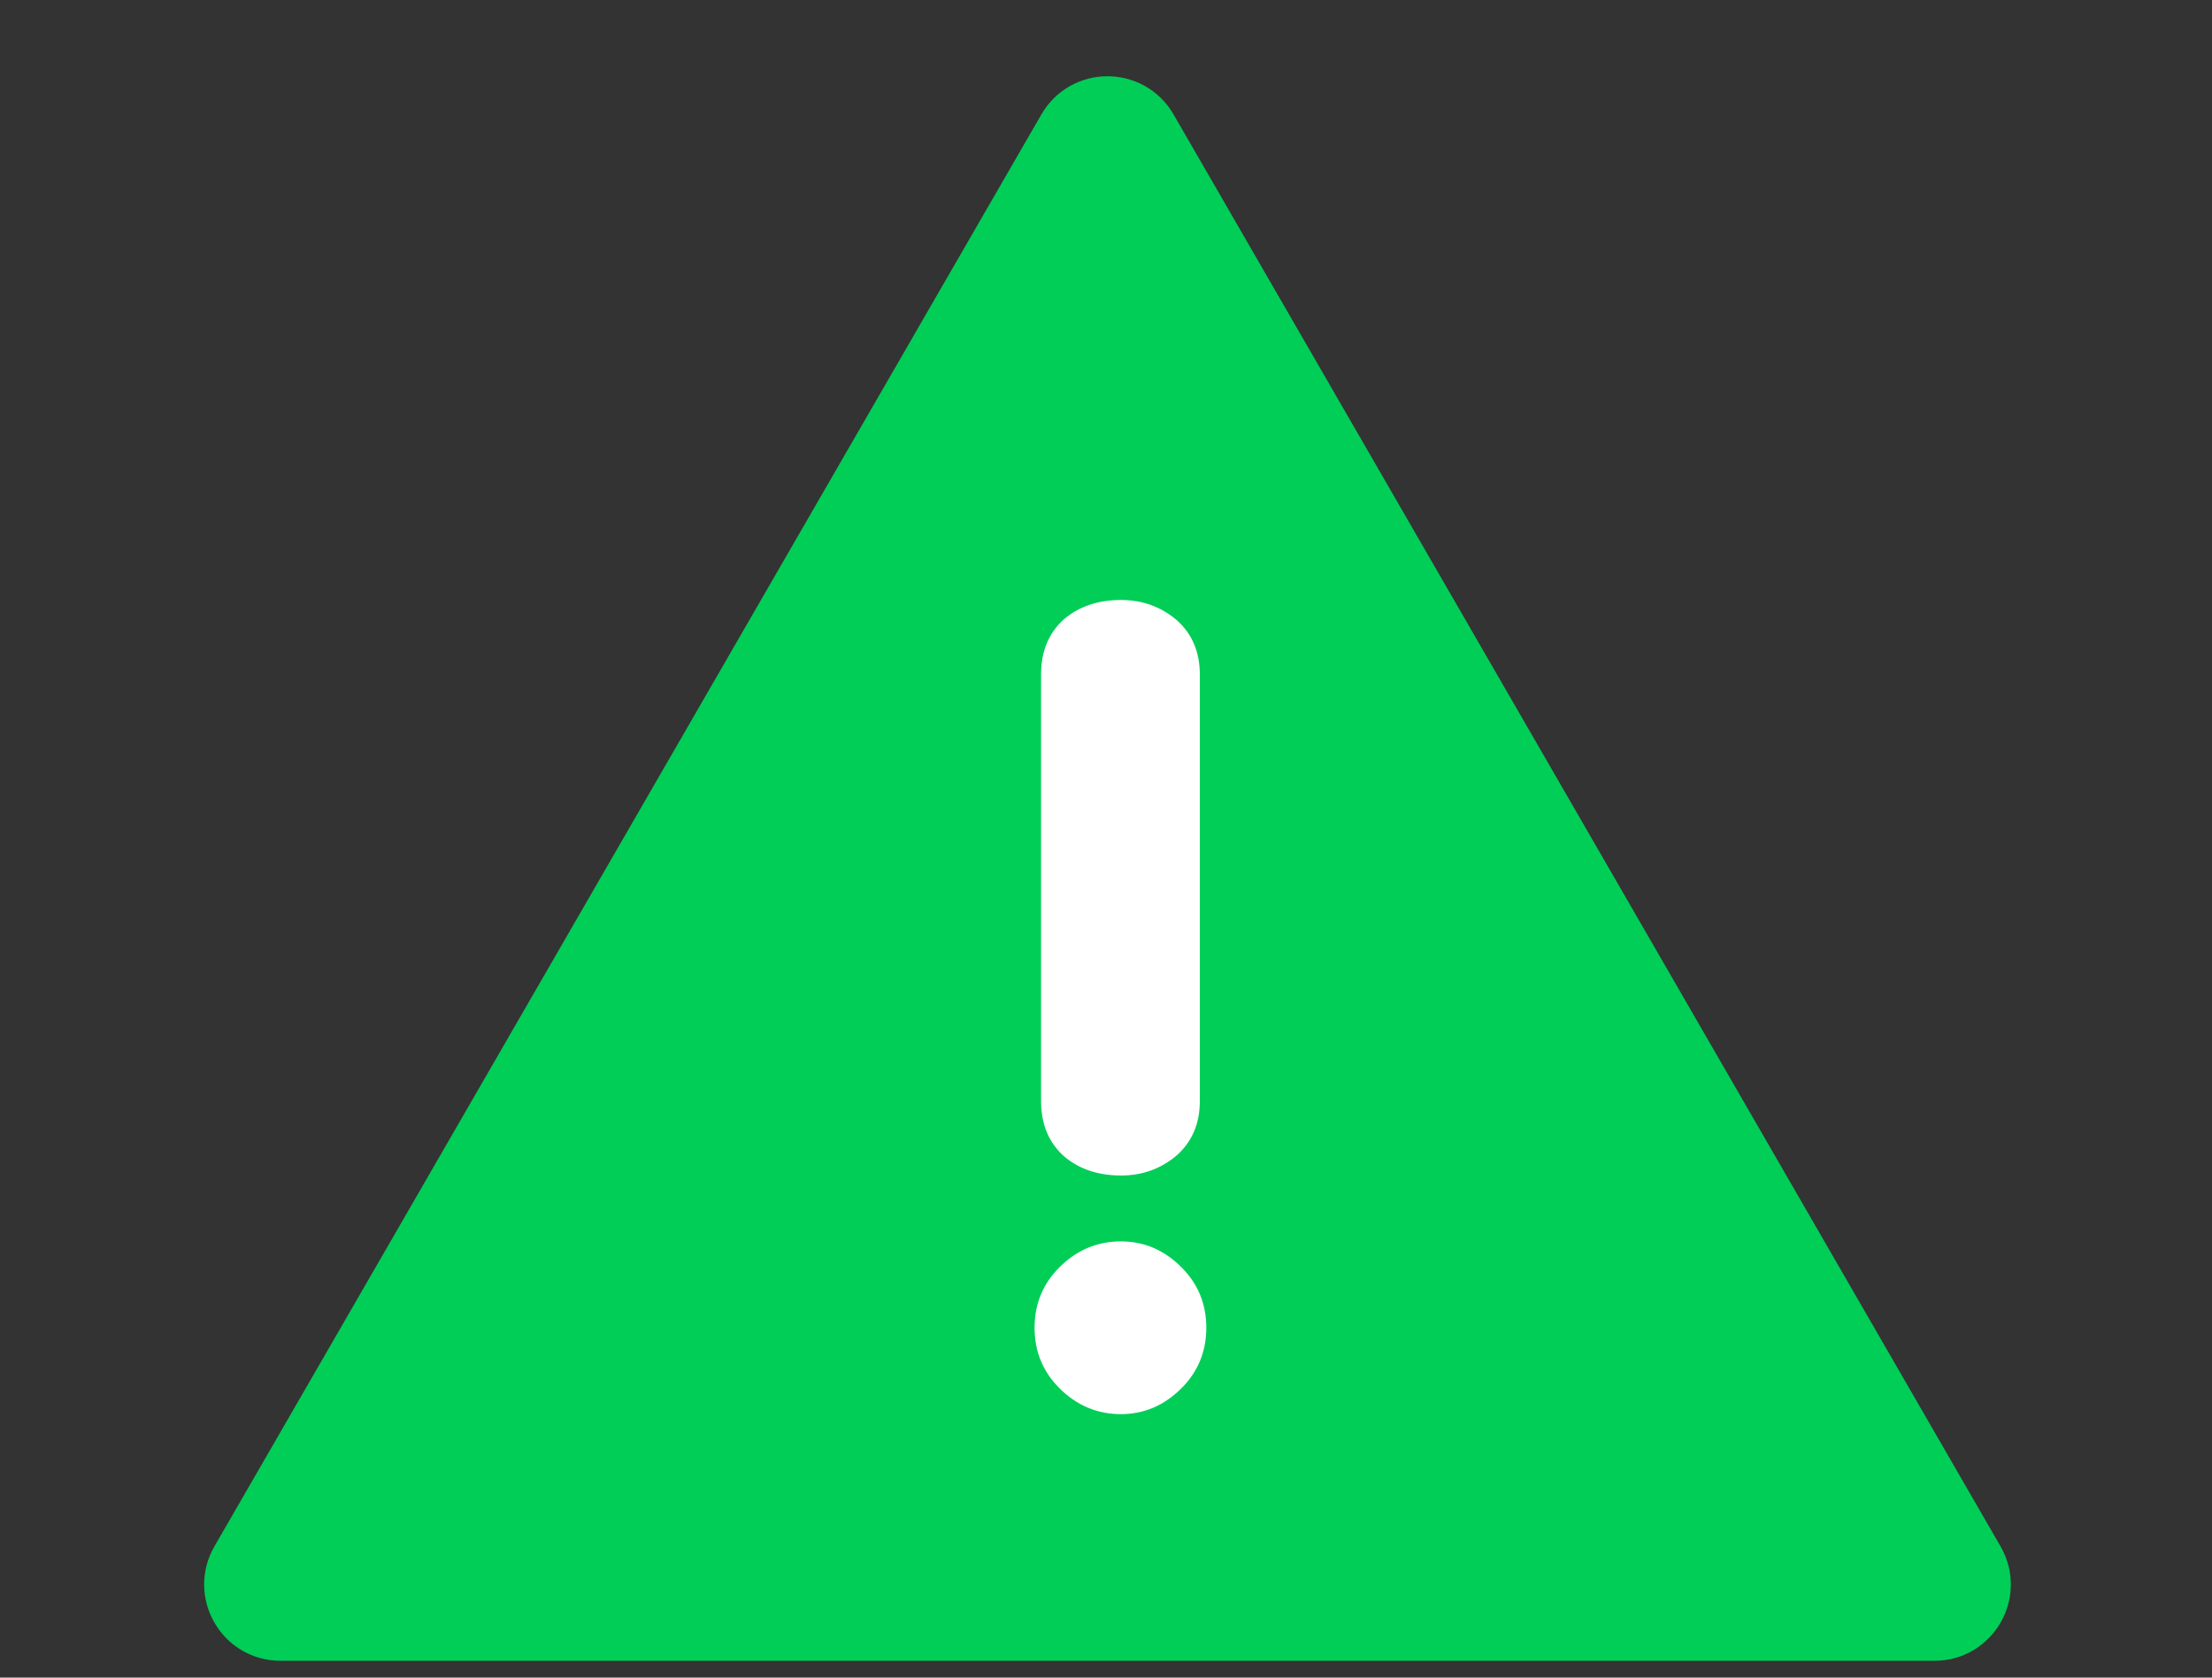
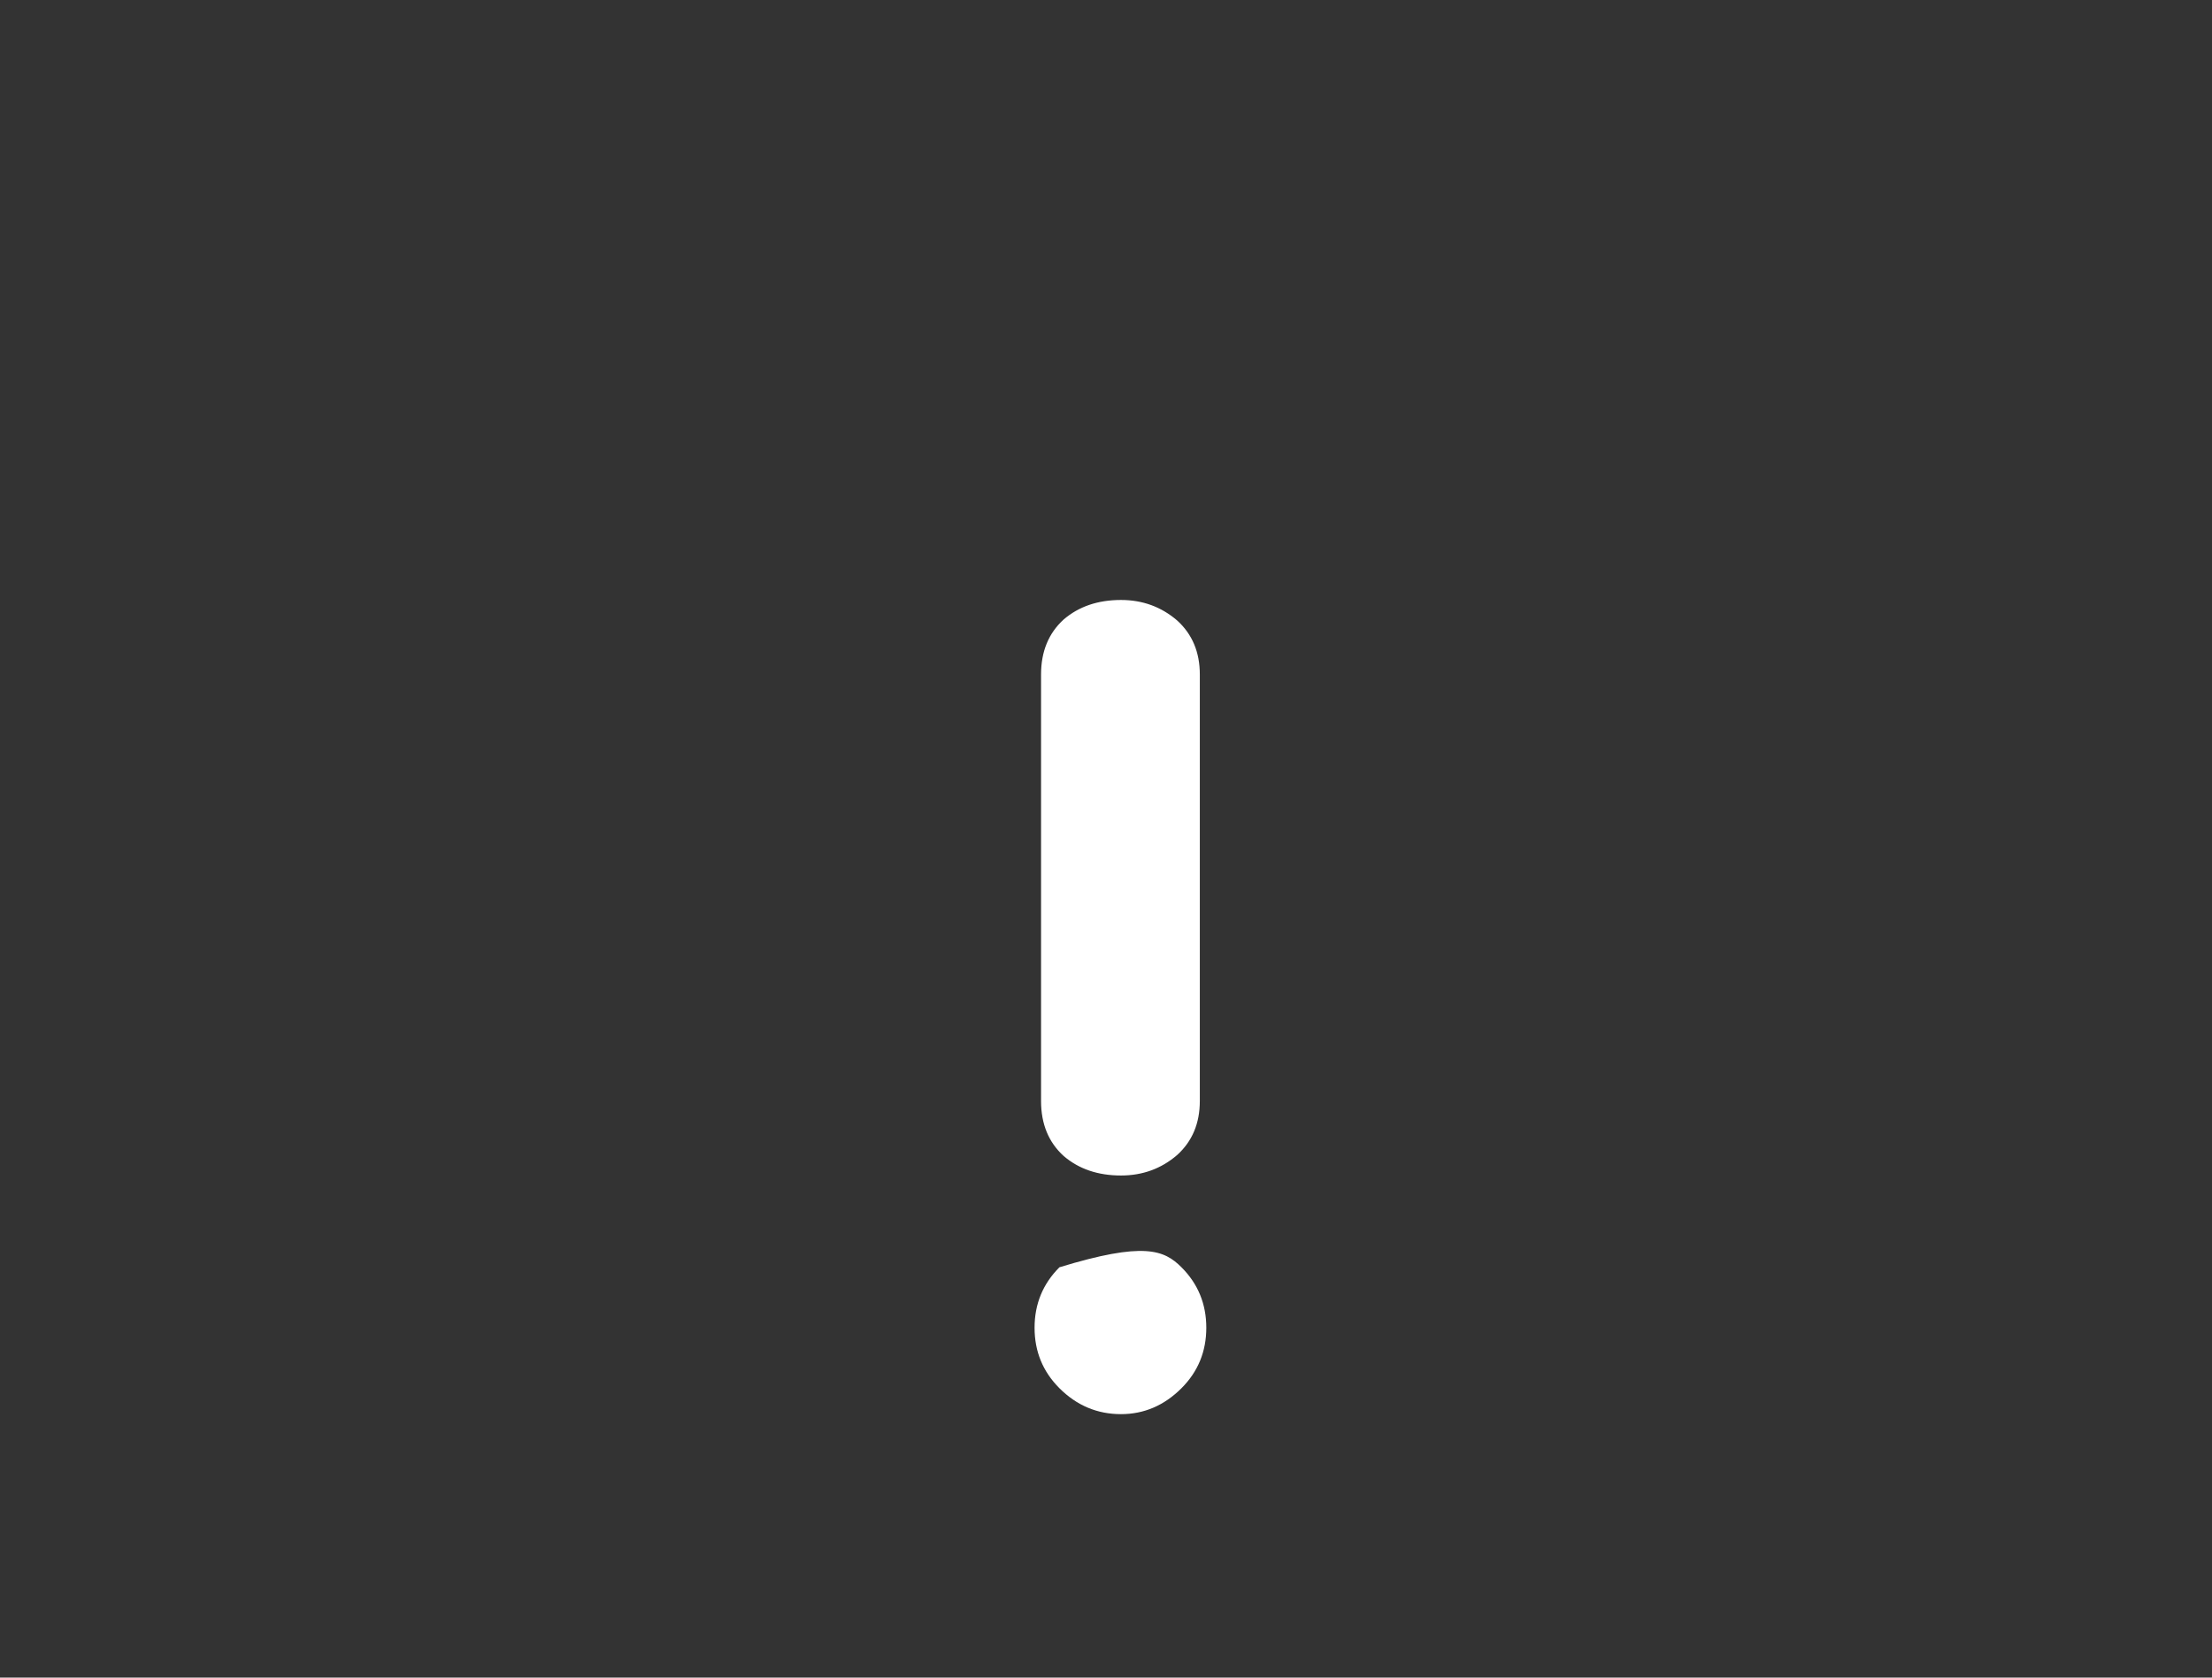
<svg xmlns="http://www.w3.org/2000/svg" width="58" height="44" viewBox="0 0 58 44" fill="none">
  <rect x="0" y="0" width="58" height="44" fill="#333333" stroke="none" />
-   <path d="M28.173 3.5C28.558 2.833 29.52 2.833 29.905 3.5L51.59 41.059C51.975 41.725 51.493 42.559 50.724 42.559H7.354C6.585 42.559 6.104 41.725 6.488 41.059L28.173 3.5Z" fill="#00CE57" stroke="#00CE57" stroke-width="2" />
-   <path d="M31.63 34.824C31.63 35.447 31.413 35.976 30.979 36.41C30.526 36.863 29.997 37.09 29.393 37.09C28.77 37.09 28.232 36.863 27.779 36.41C27.345 35.976 27.127 35.447 27.127 34.824C27.127 34.201 27.345 33.672 27.779 33.238C28.232 32.785 28.77 32.559 29.393 32.559C29.997 32.559 30.526 32.785 30.979 33.238C31.413 33.672 31.63 34.201 31.63 34.824ZM31.46 28.877C31.46 29.462 31.262 29.934 30.866 30.293C30.45 30.652 29.959 30.831 29.393 30.831C28.789 30.831 28.289 30.661 27.892 30.321C27.496 29.963 27.297 29.481 27.297 28.877V17.69C27.297 17.086 27.496 16.605 27.892 16.246C28.289 15.906 28.789 15.736 29.393 15.736C29.959 15.736 30.45 15.916 30.866 16.274C31.262 16.633 31.46 17.105 31.46 17.69V28.877Z" fill="white" />
+   <path d="M31.63 34.824C31.63 35.447 31.413 35.976 30.979 36.41C30.526 36.863 29.997 37.09 29.393 37.09C28.77 37.09 28.232 36.863 27.779 36.41C27.345 35.976 27.127 35.447 27.127 34.824C27.127 34.201 27.345 33.672 27.779 33.238C29.997 32.559 30.526 32.785 30.979 33.238C31.413 33.672 31.63 34.201 31.63 34.824ZM31.46 28.877C31.46 29.462 31.262 29.934 30.866 30.293C30.45 30.652 29.959 30.831 29.393 30.831C28.789 30.831 28.289 30.661 27.892 30.321C27.496 29.963 27.297 29.481 27.297 28.877V17.69C27.297 17.086 27.496 16.605 27.892 16.246C28.289 15.906 28.789 15.736 29.393 15.736C29.959 15.736 30.45 15.916 30.866 16.274C31.262 16.633 31.46 17.105 31.46 17.69V28.877Z" fill="white" />
</svg>